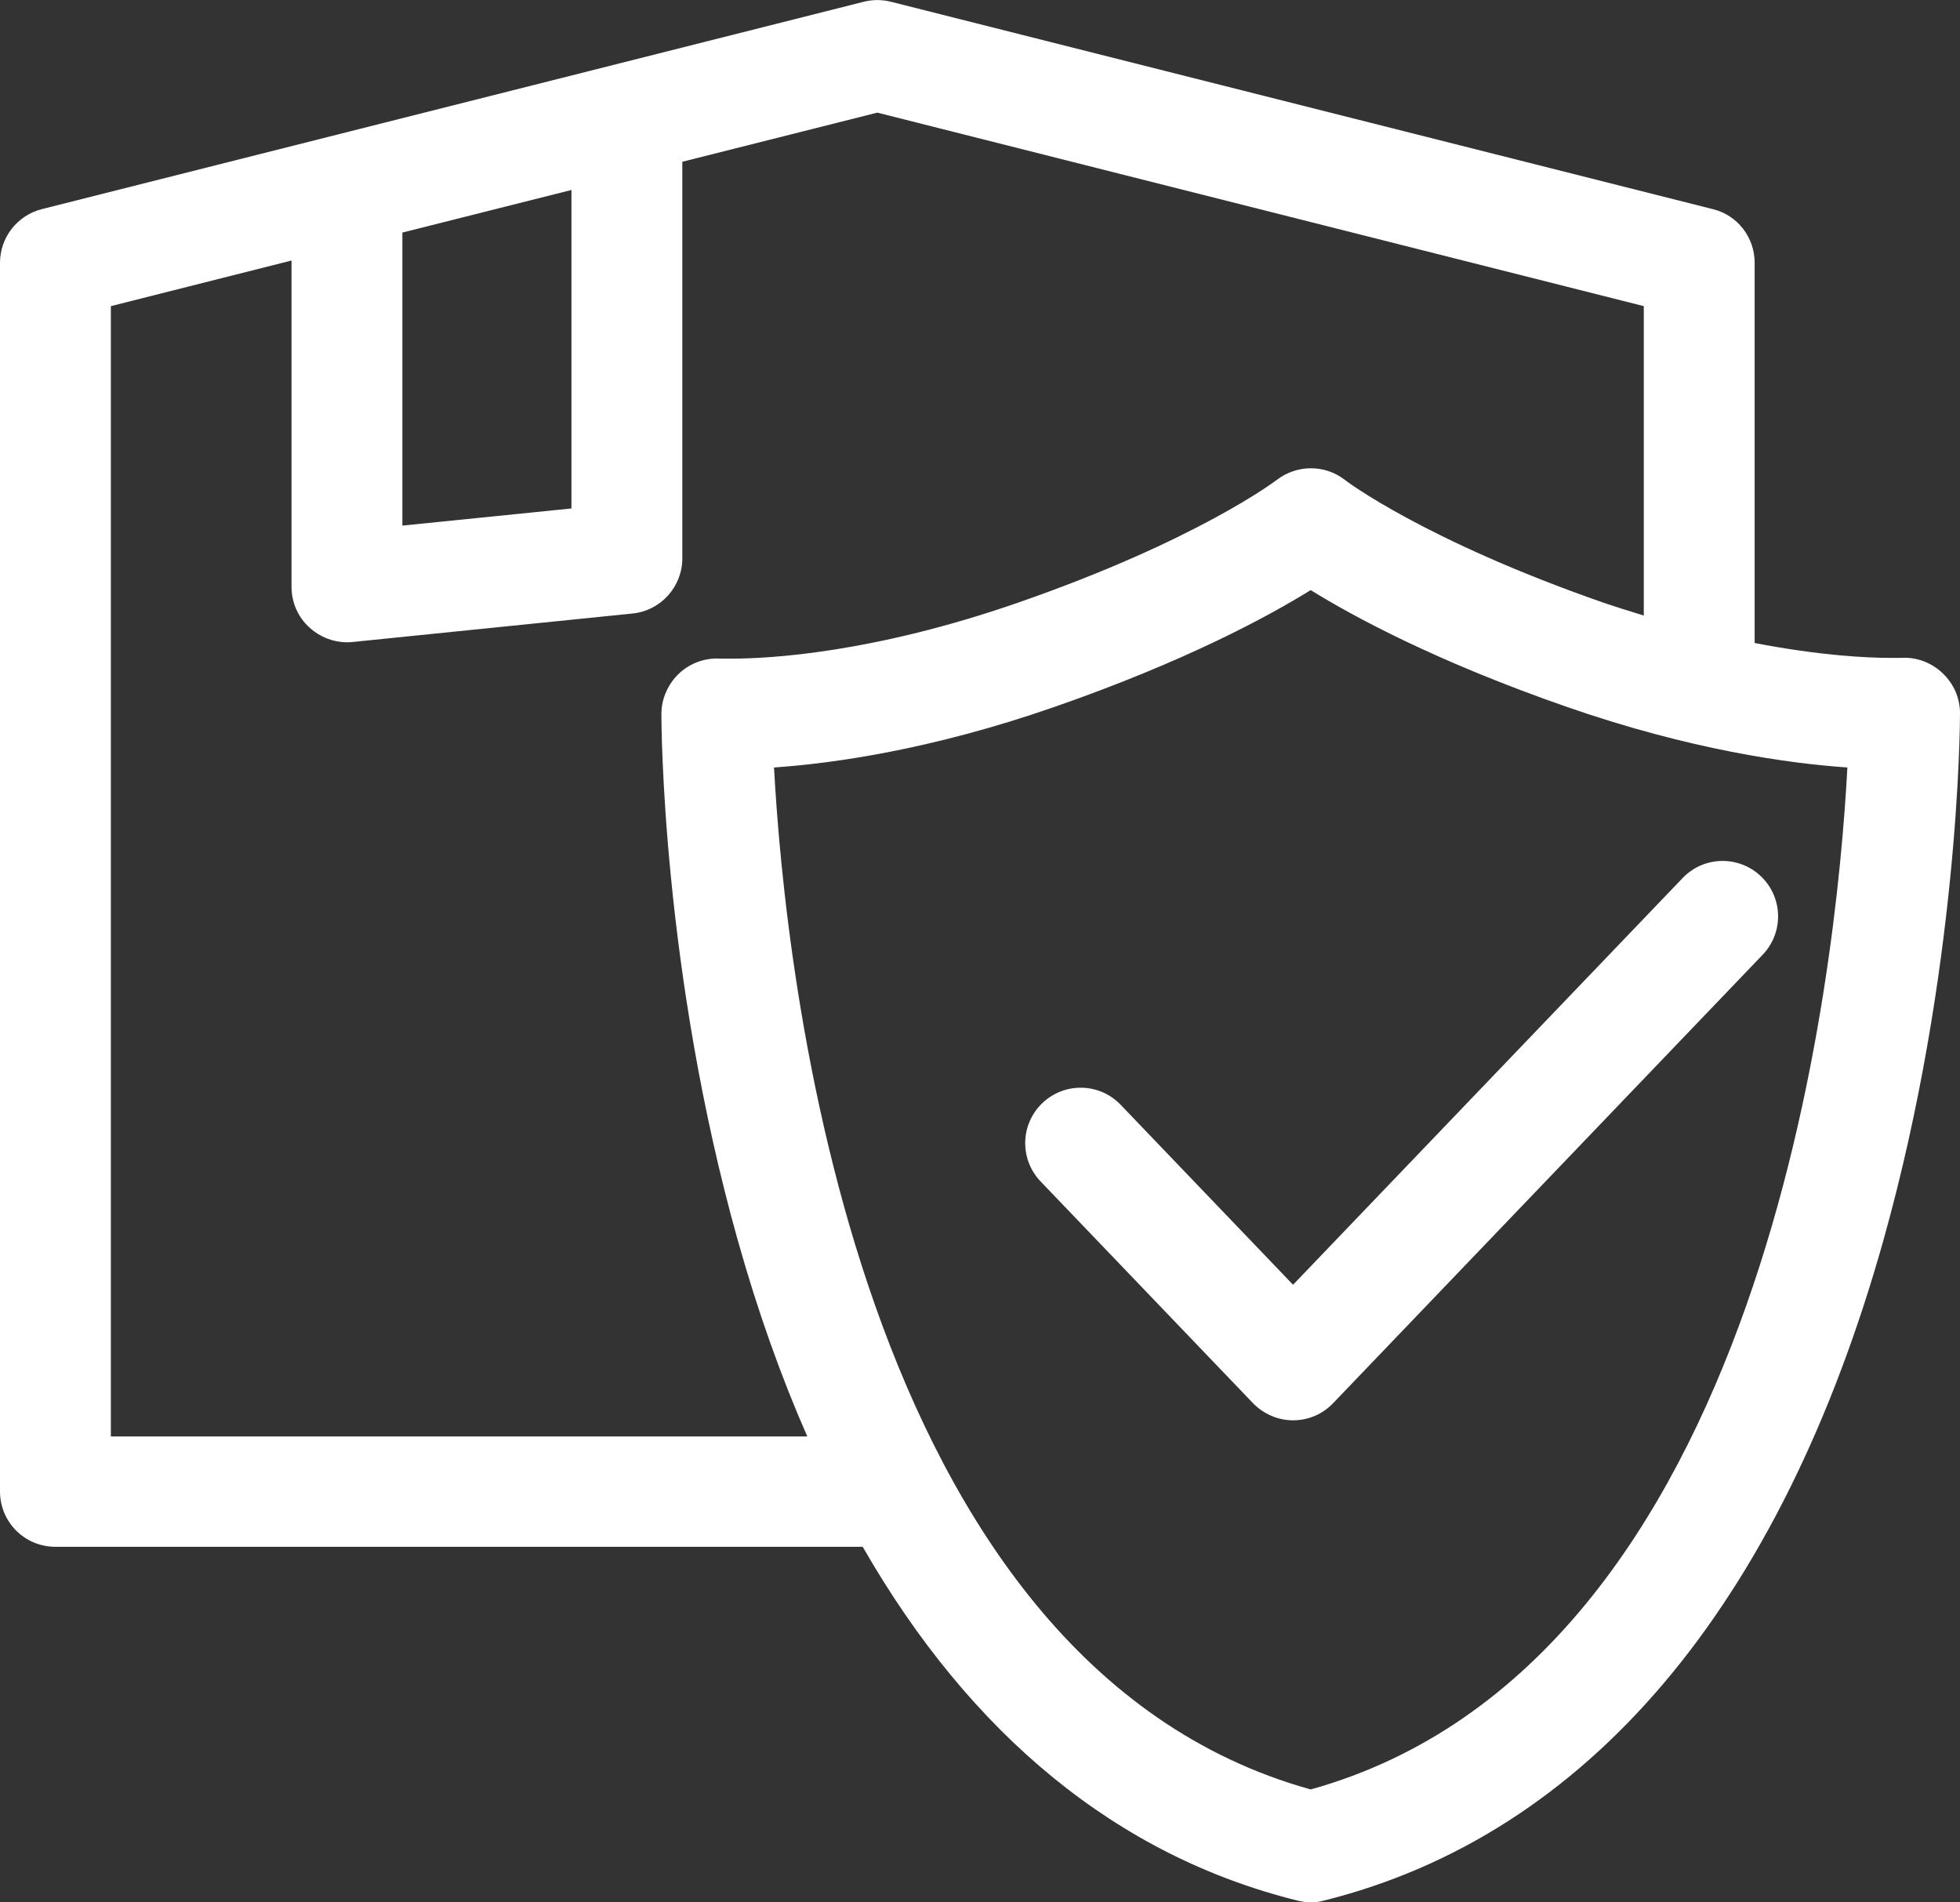
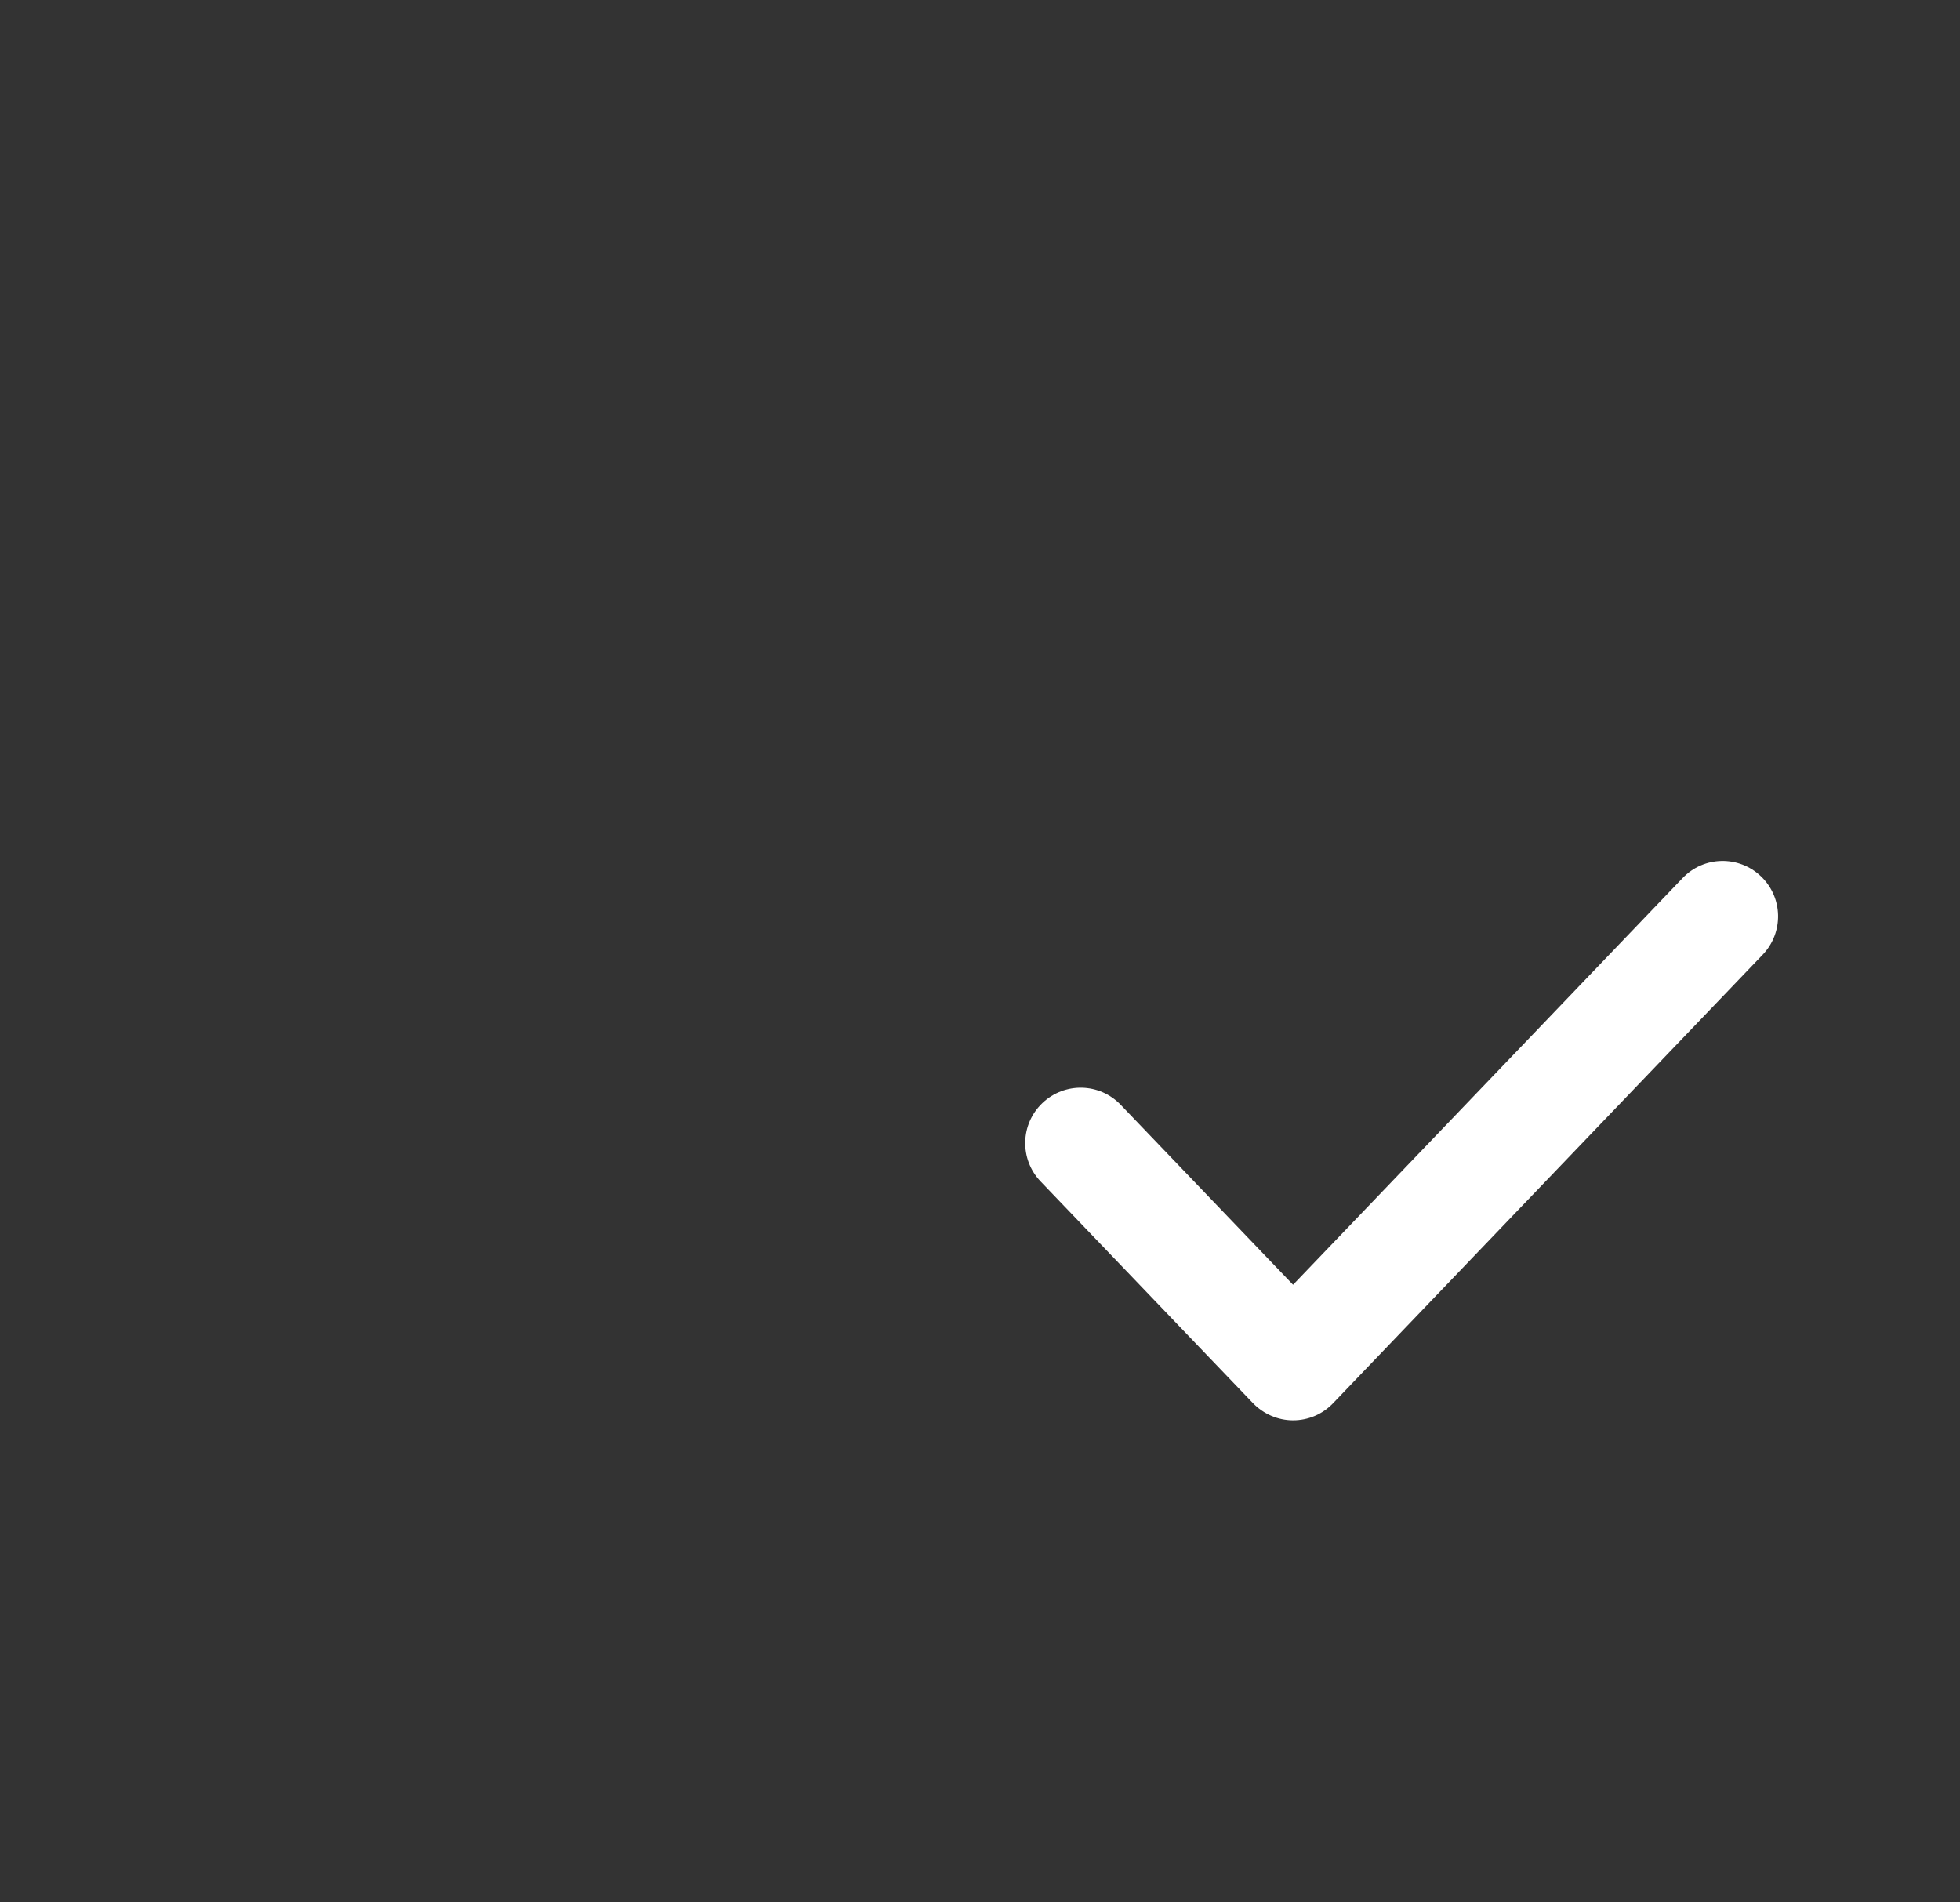
<svg xmlns="http://www.w3.org/2000/svg" id="Layer_2" data-name="Layer 2" viewBox="0 0 77.79 75.5">
  <rect x="0" y="0" width="77.79" height="75.5" fill="#333333" stroke="none" />
  <defs>
    <style>
      .cls-1 {
        fill: #fff;
      }
    </style>
  </defs>
  <g id="_Õ__1" data-name="Õº≤„_1">
    <g>
-       <path class="cls-1" d="M77.09,26.71c-.44-.42-1.04-.64-1.64-.6-.03,0-.19,0-.45,0-.9,0-2.77-.09-5.36-.59V10.43c0-1.01-.68-1.89-1.66-2.13L35.36,.07c-.35-.09-.72-.09-1.08,0L1.66,8.3c-.98,.25-1.66,1.13-1.66,2.13V59.19c0,1.22,.98,2.2,2.2,2.2H34.24c4.29,7.48,10.12,12.27,17.25,14.04,.17,.04,.35,.07,.53,.07s.36-.02,.53-.07c10.45-2.61,18.13-11.68,22.21-26.24,2.99-10.68,3.03-20.47,3.03-20.88,0-.61-.25-1.18-.7-1.6ZM15.97,9.23l6.71-1.69v12.64l-6.71,.68V9.23ZM4.4,56.99V12.15l7.17-1.81v12.95c0,.62,.26,1.22,.73,1.63,.41,.37,.93,.57,1.47,.57,.07,0,.15,0,.22-.01l11.11-1.13c1.12-.11,1.98-1.06,1.98-2.19V6.42l7.74-1.95,30.42,7.68v12.28c-.52-.16-1.04-.32-1.6-.51-7.12-2.48-10.24-4.85-10.26-4.87-.79-.62-1.91-.62-2.71,0-.03,.02-3.15,2.4-10.27,4.87-5.76,2-9.86,2.22-11.36,2.22-.27,0-.42,0-.44,0-.61-.04-1.2,.17-1.65,.59-.44,.42-.7,1-.7,1.61,0,.41,.03,10.2,3.03,20.88,.79,2.81,1.71,5.4,2.76,7.79H4.4Zm47.62,14.03c-18.1-5.03-20.87-32.59-21.3-40.56,2.33-.16,6.23-.7,11.12-2.4,5.21-1.81,8.5-3.6,10.18-4.64,1.68,1.04,4.97,2.83,10.18,4.64,4.89,1.7,8.79,2.24,11.12,2.4-.42,7.96-3.2,35.52-21.3,40.56Z" />
      <path class="cls-1" d="M44.48,43.85c-.84-.88-2.23-.91-3.11-.07-.88,.84-.91,2.23-.07,3.11l8.43,8.8c.42,.43,.99,.68,1.59,.68h0c.6,0,1.17-.24,1.59-.68l17.05-17.8c.84-.88,.81-2.27-.07-3.11-.88-.84-2.27-.81-3.11,.07l-15.46,16.14-6.84-7.14Z" />
    </g>
  </g>
</svg>